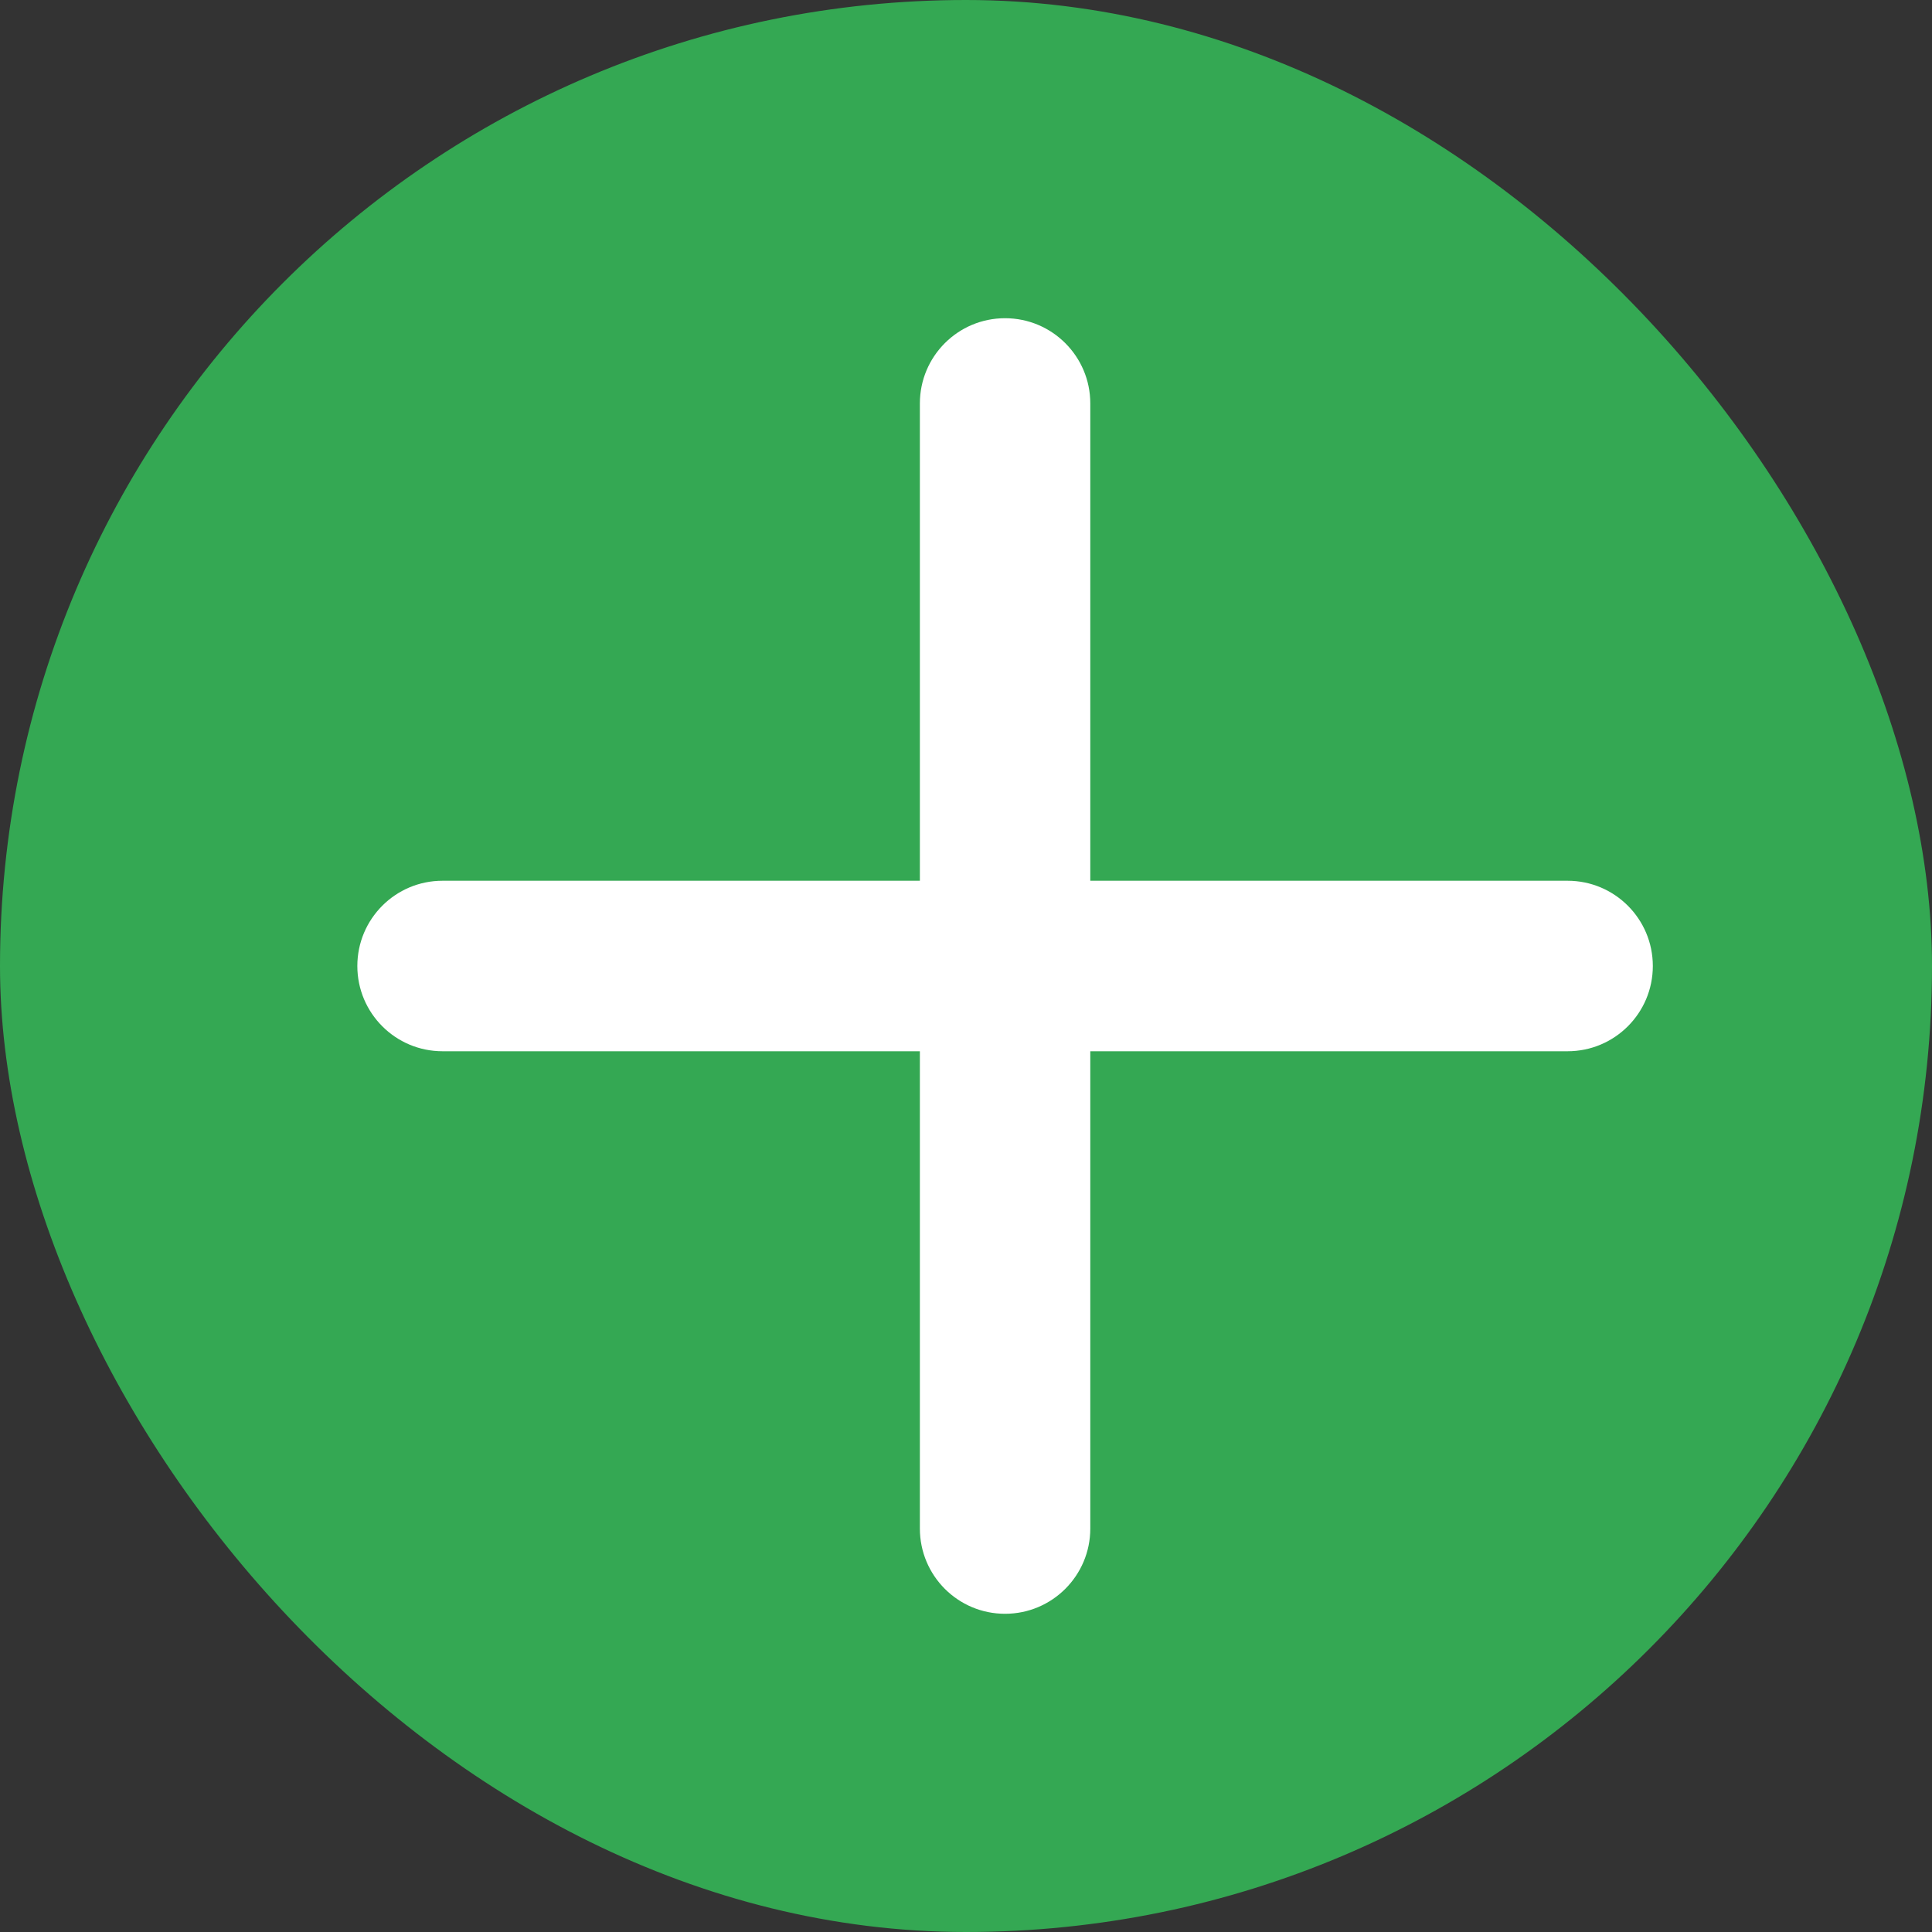
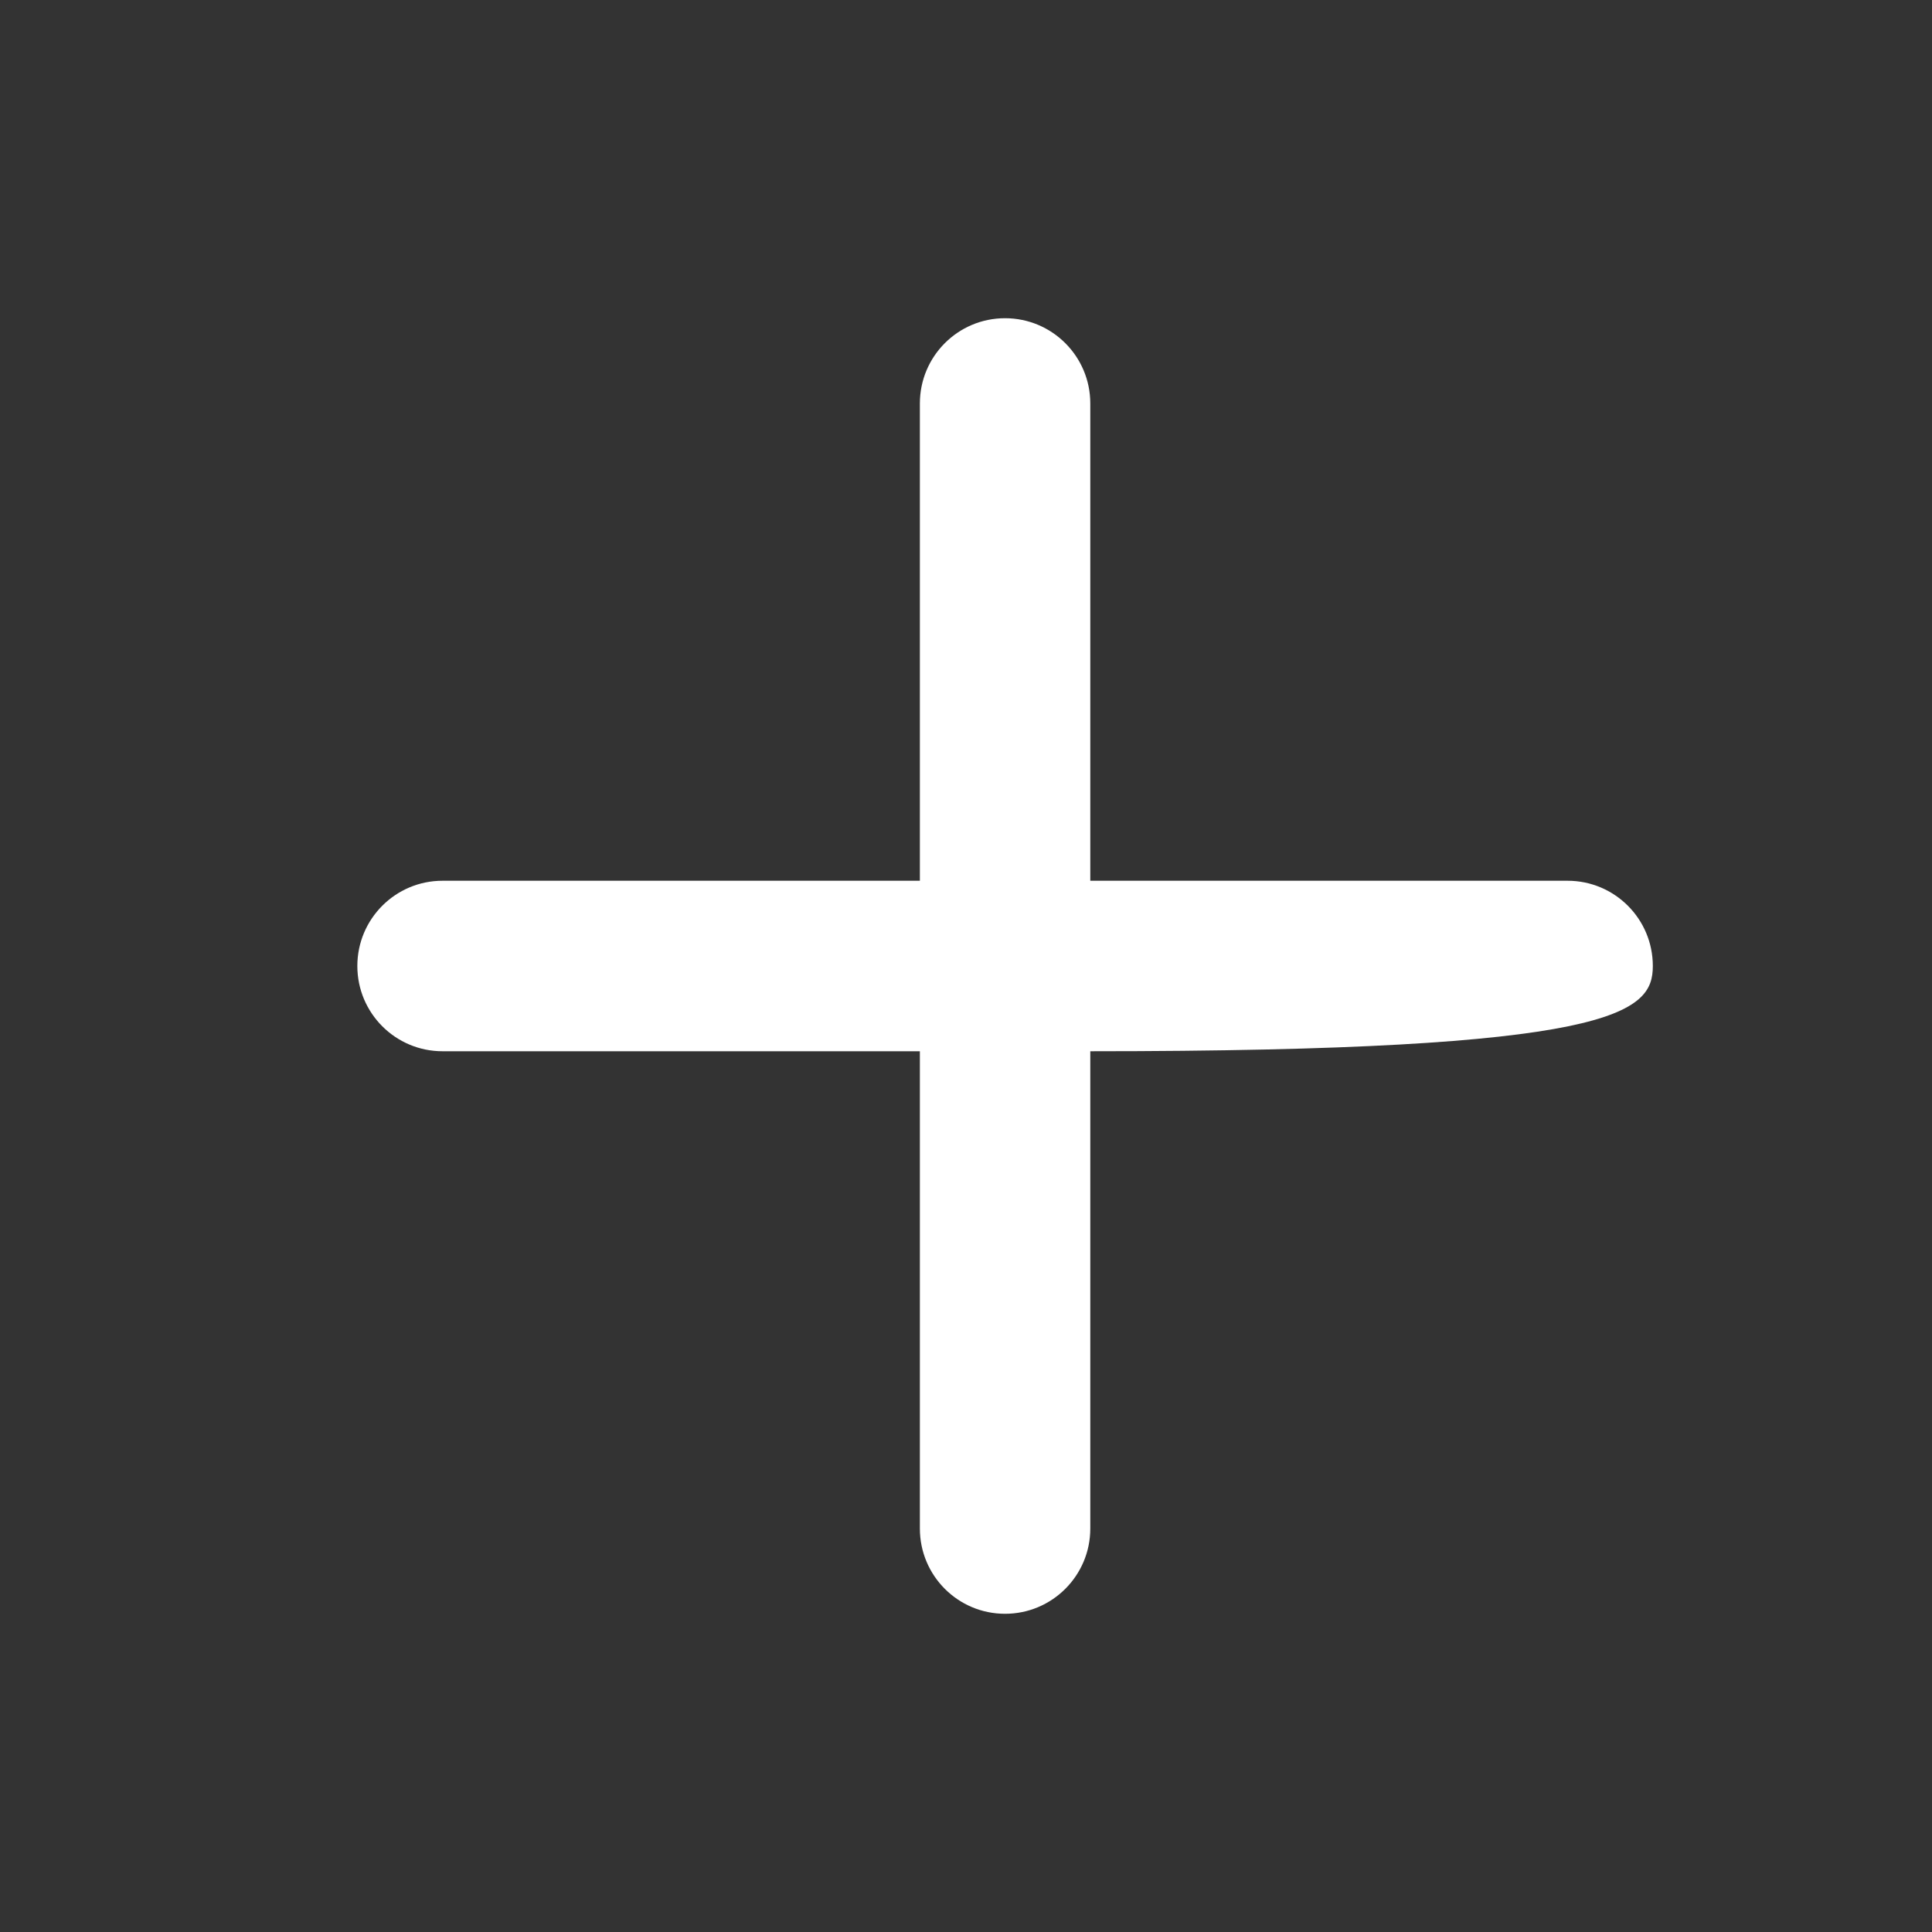
<svg xmlns="http://www.w3.org/2000/svg" width="24" height="24" viewBox="0 0 24 24" fill="none">
  <rect x="0" y="0" width="24" height="24" fill="#333333" stroke="none" />
-   <rect width="24" height="24" rx="12" fill="#34A853" />
-   <path fill-rule="evenodd" clip-rule="evenodd" d="M5.497 10.941C4.913 10.941 4.439 11.415 4.439 12C4.439 12.585 4.913 13.059 5.497 13.059L11.427 13.059L11.427 18.988C11.427 19.573 11.9 20.047 12.485 20.047C13.07 20.047 13.544 19.573 13.544 18.988L13.544 13.059L19.473 13.059C20.058 13.059 20.532 12.585 20.532 12C20.532 11.415 20.058 10.941 19.473 10.941L13.544 10.941L13.544 5.012C13.544 4.427 13.07 3.953 12.485 3.953C11.9 3.953 11.427 4.427 11.427 5.012L11.427 10.941L5.497 10.941Z" fill="white" />
+   <path fill-rule="evenodd" clip-rule="evenodd" d="M5.497 10.941C4.913 10.941 4.439 11.415 4.439 12C4.439 12.585 4.913 13.059 5.497 13.059L11.427 13.059L11.427 18.988C11.427 19.573 11.9 20.047 12.485 20.047C13.07 20.047 13.544 19.573 13.544 18.988L13.544 13.059C20.058 13.059 20.532 12.585 20.532 12C20.532 11.415 20.058 10.941 19.473 10.941L13.544 10.941L13.544 5.012C13.544 4.427 13.07 3.953 12.485 3.953C11.9 3.953 11.427 4.427 11.427 5.012L11.427 10.941L5.497 10.941Z" fill="white" />
</svg>